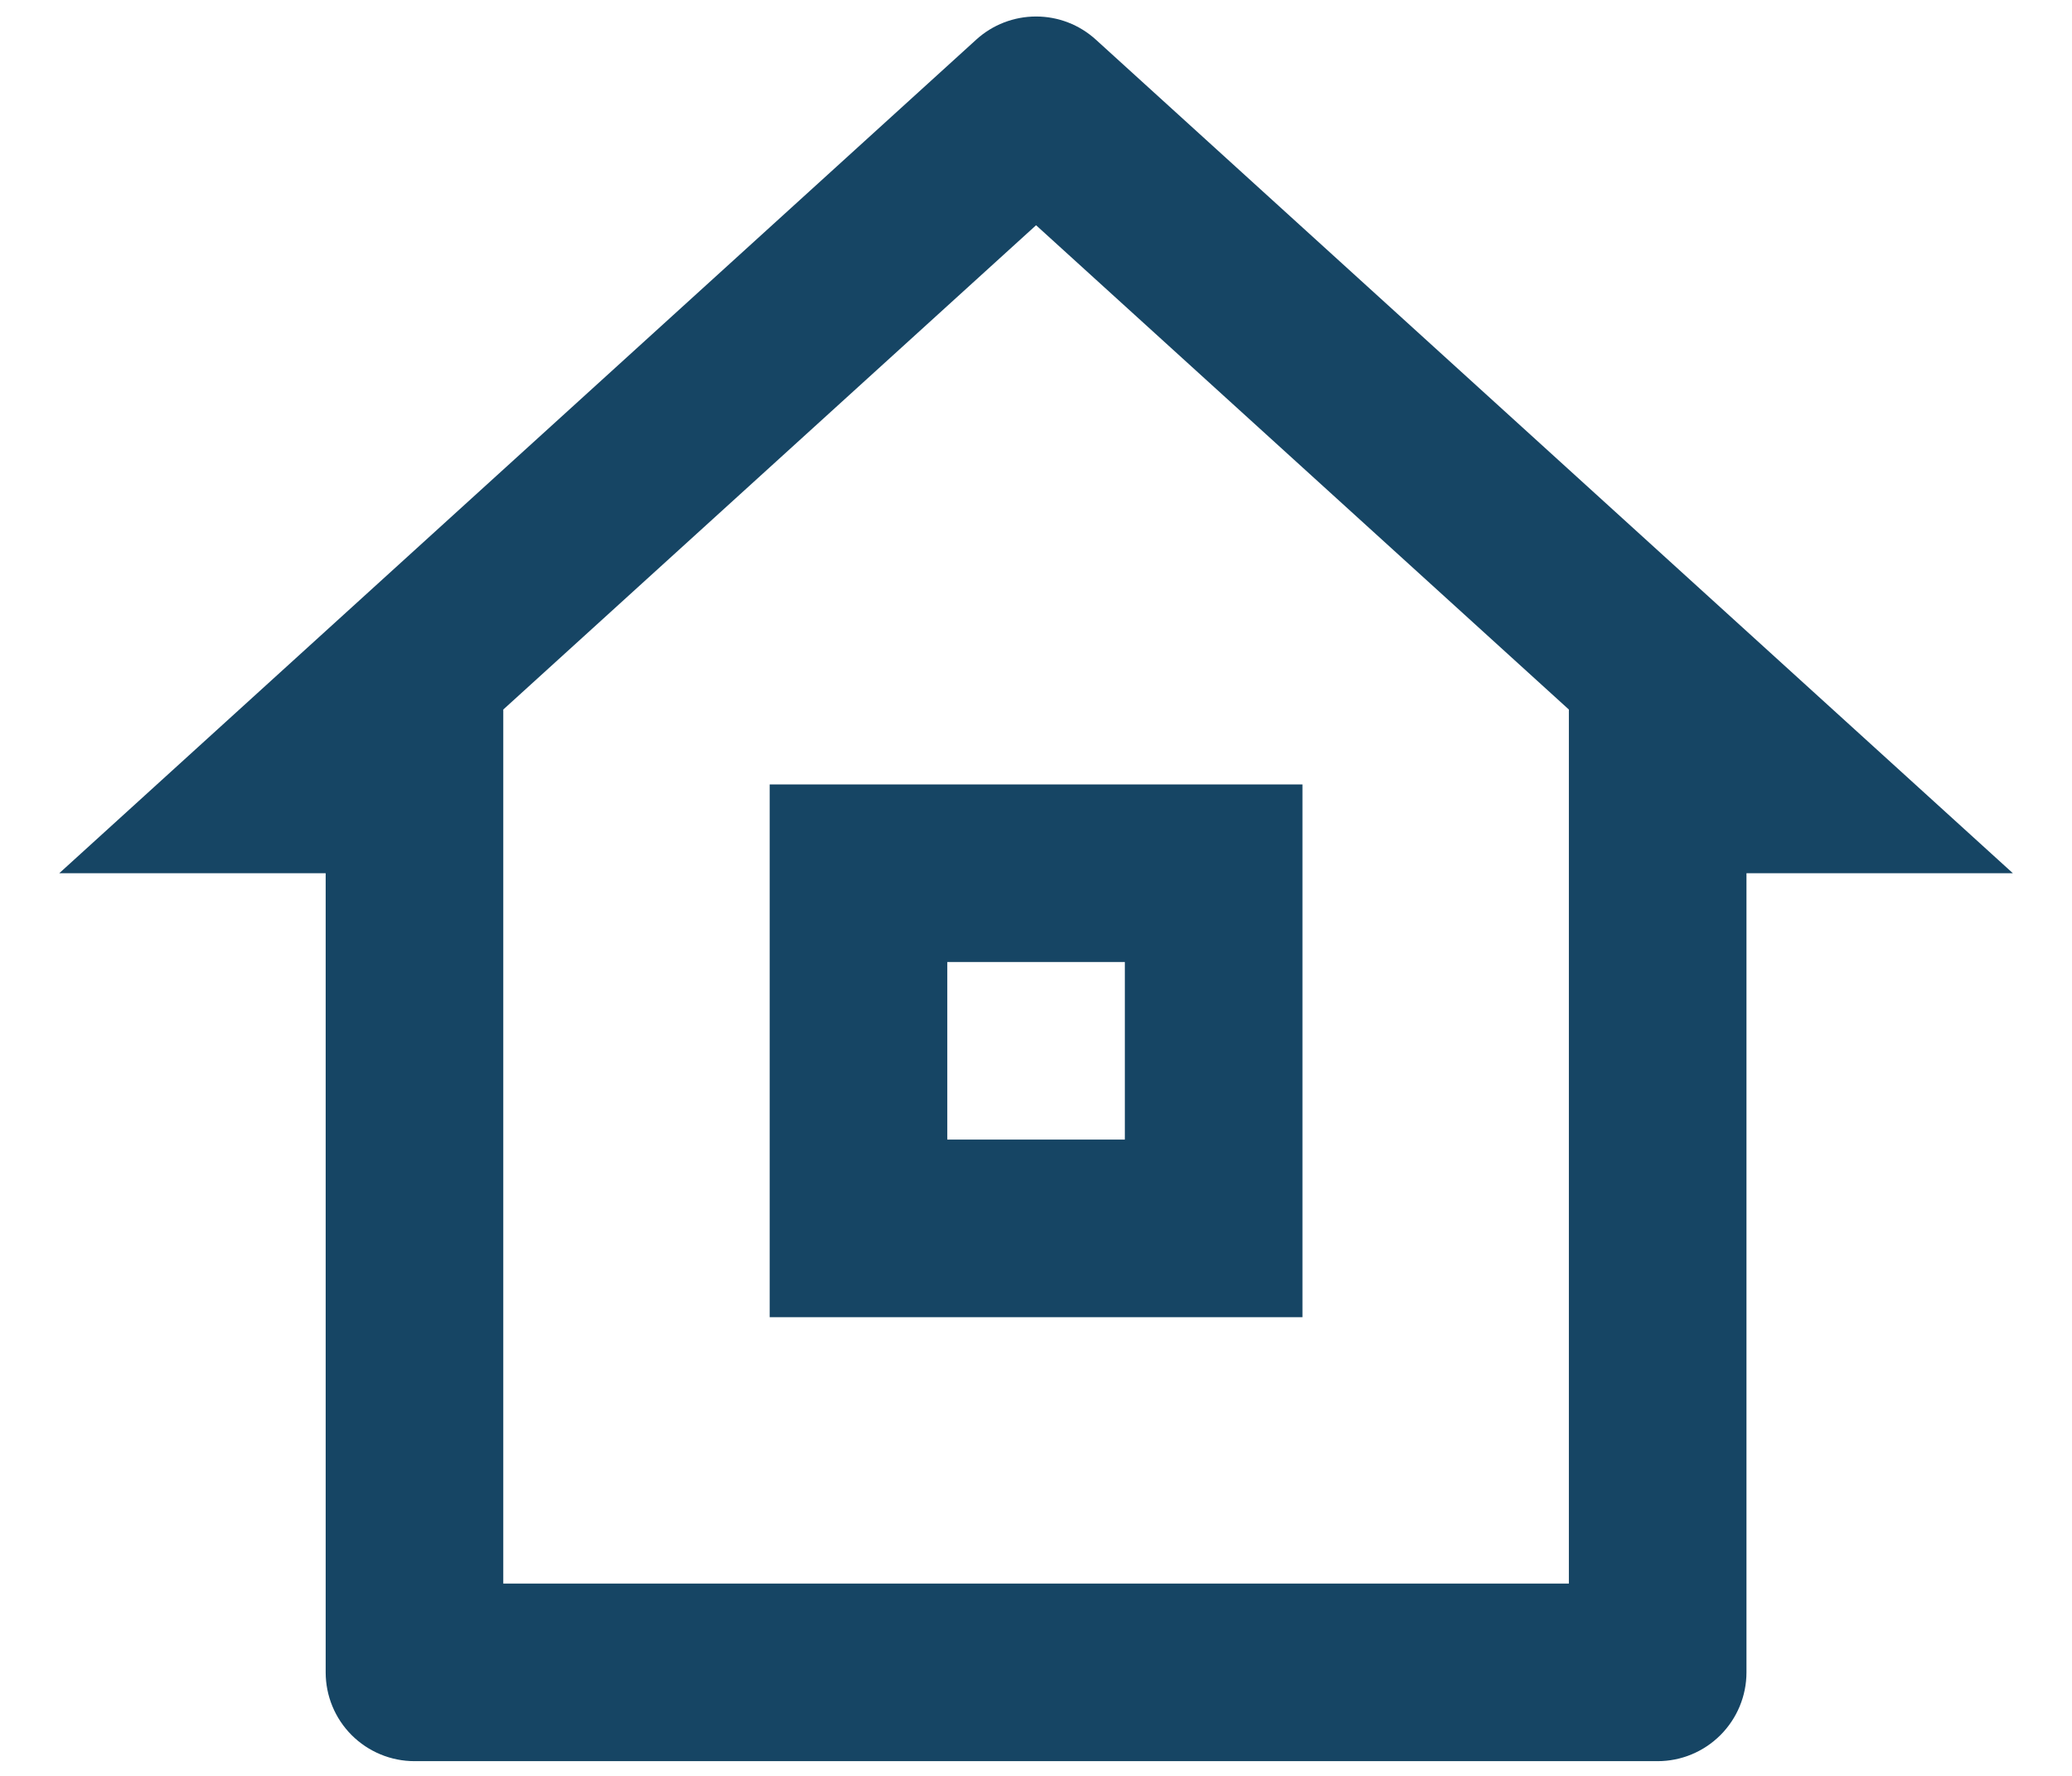
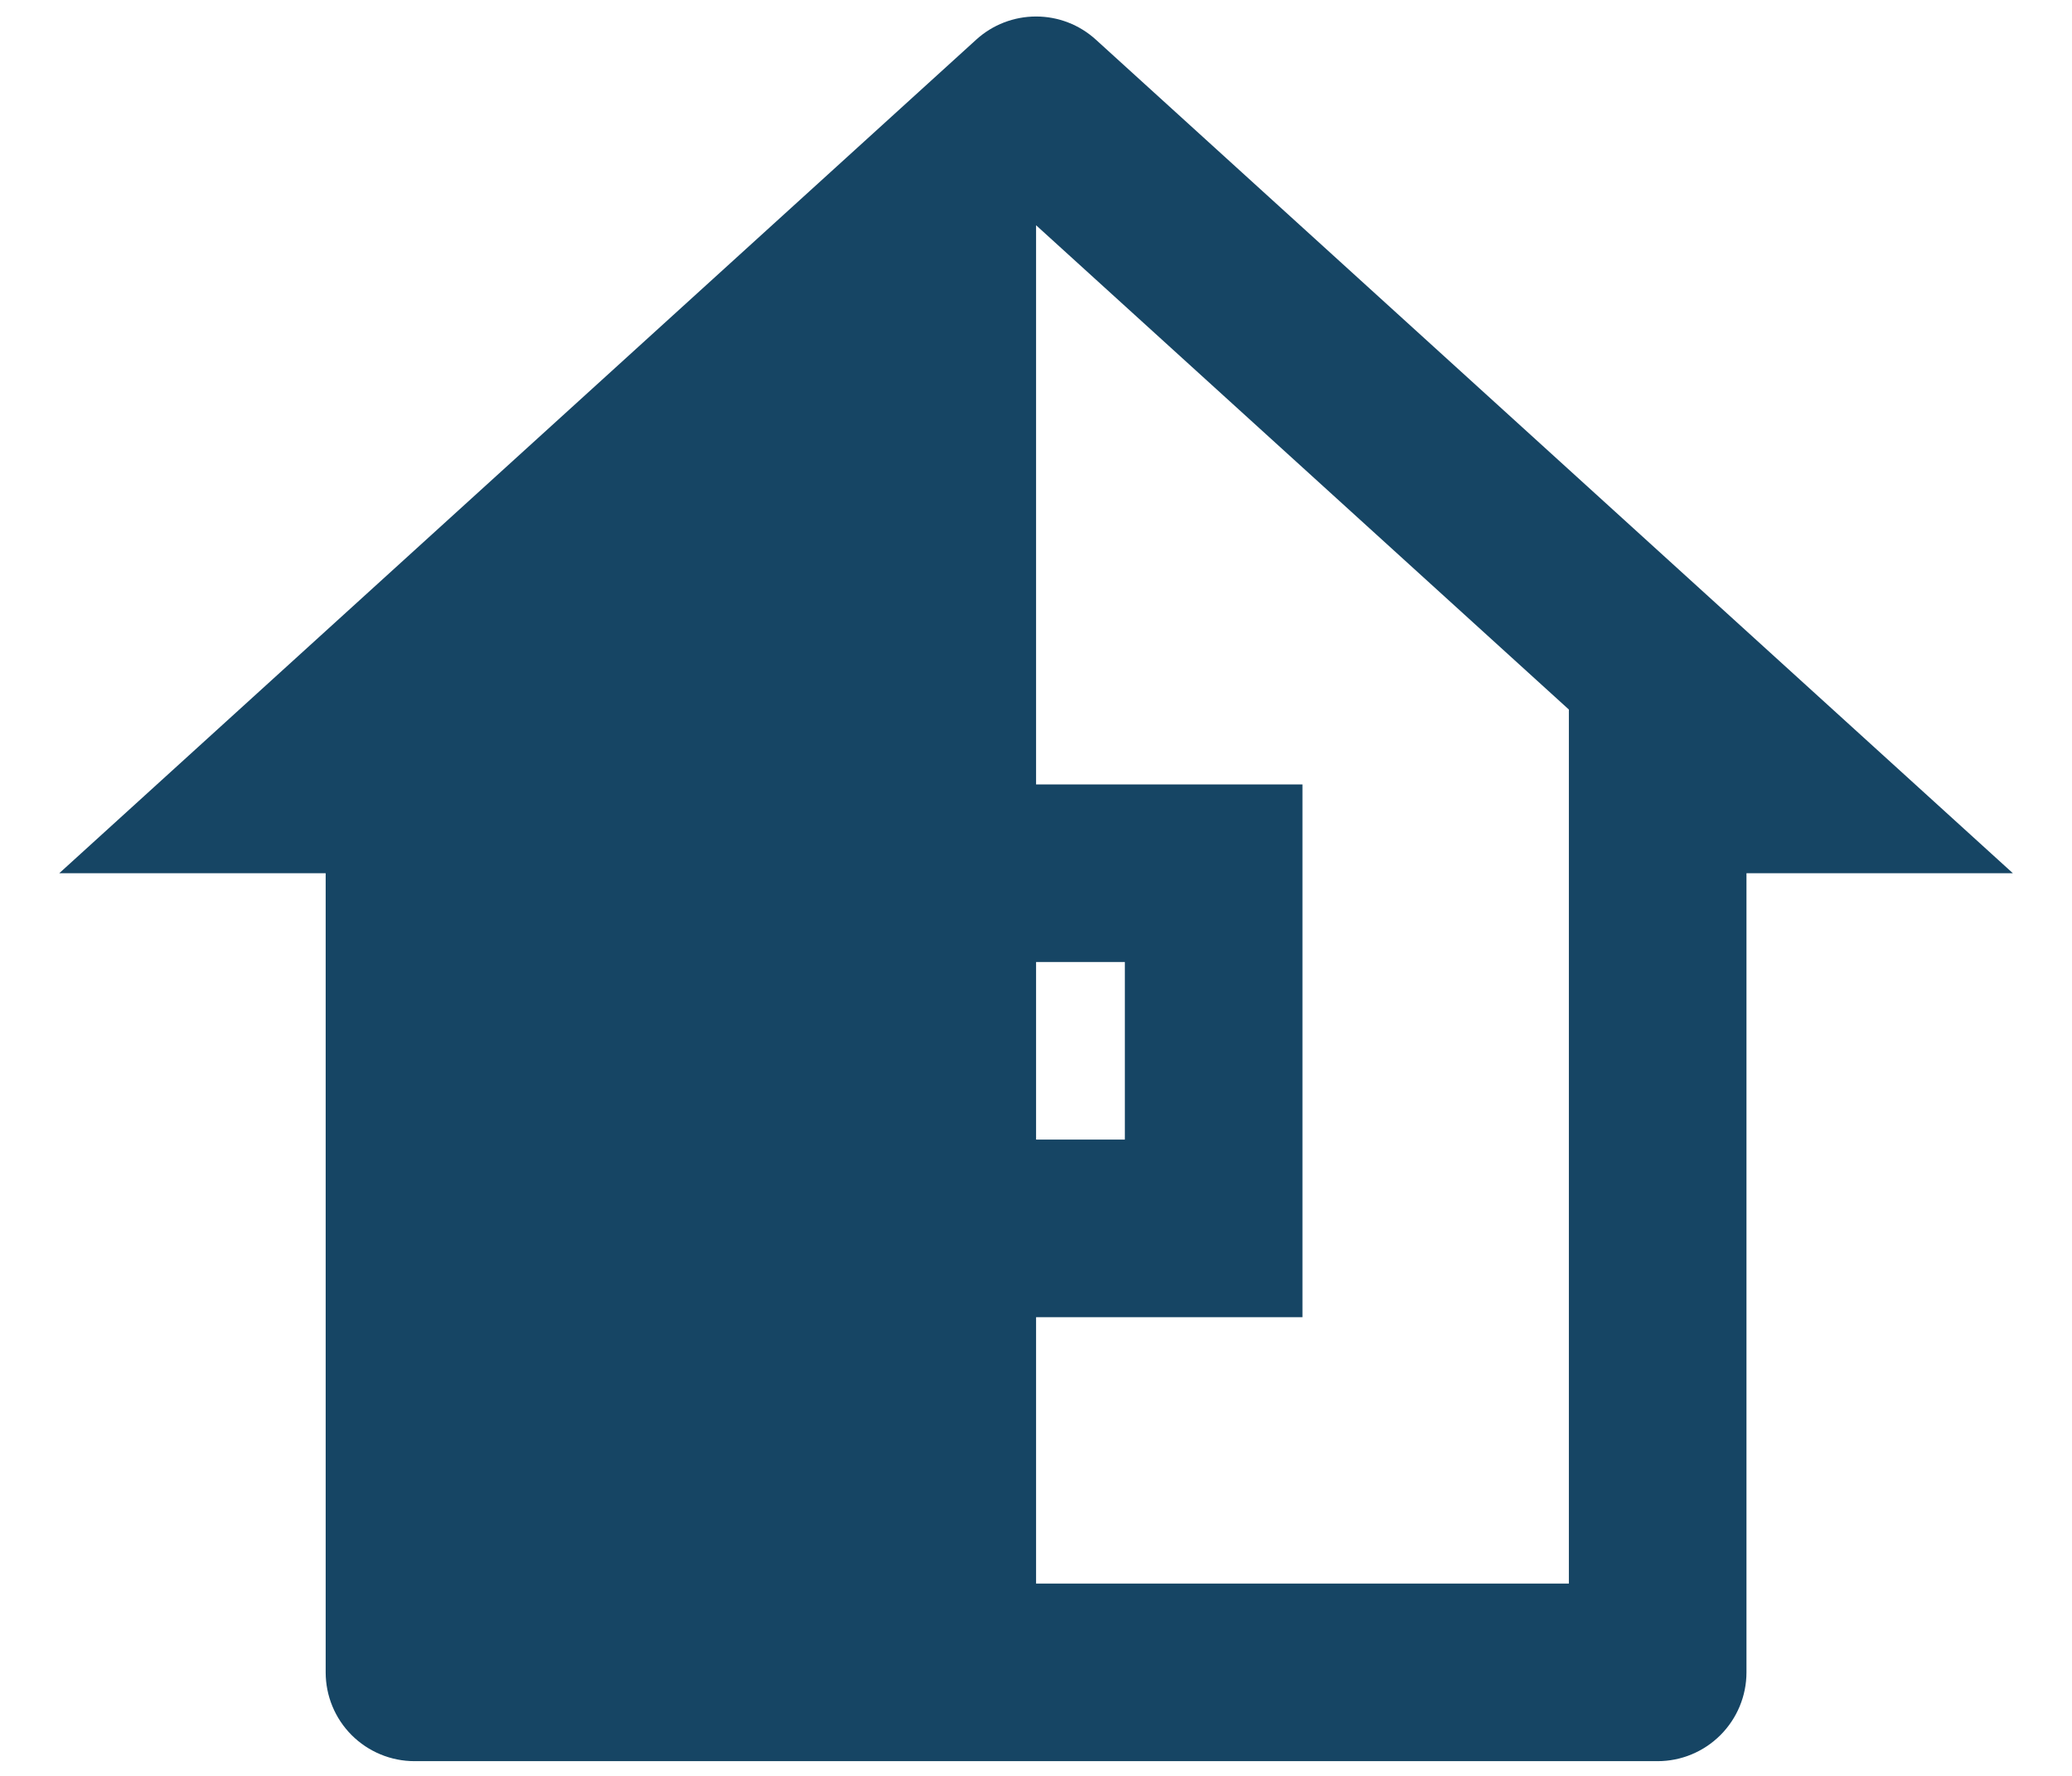
<svg xmlns="http://www.w3.org/2000/svg" width="28" height="24" viewBox="0 0 28 24" fill="none">
-   <path d="M22.401 23.801H5.601C5.283 23.801 4.977 23.674 4.752 23.449C4.527 23.224 4.401 22.919 4.401 22.601V11.801H0.801L13.193 0.535C13.414 0.334 13.702 0.223 14.001 0.223C14.3 0.223 14.587 0.334 14.808 0.535L27.201 11.801H23.601V22.601C23.601 22.919 23.474 23.224 23.249 23.449C23.024 23.674 22.719 23.801 22.401 23.801ZM6.801 21.401H21.201V9.589L14.001 3.044L6.801 9.589V21.401ZM10.401 10.601H17.601V17.801H10.401V10.601ZM12.801 13.001V15.401H15.201V13.001H12.801Z" fill="#164564" />
+   <path d="M22.401 23.801H5.601C5.283 23.801 4.977 23.674 4.752 23.449C4.527 23.224 4.401 22.919 4.401 22.601V11.801H0.801L13.193 0.535C13.414 0.334 13.702 0.223 14.001 0.223C14.3 0.223 14.587 0.334 14.808 0.535L27.201 11.801H23.601V22.601C23.601 22.919 23.474 23.224 23.249 23.449C23.024 23.674 22.719 23.801 22.401 23.801ZM6.801 21.401H21.201V9.589L14.001 3.044V21.401ZM10.401 10.601H17.601V17.801H10.401V10.601ZM12.801 13.001V15.401H15.201V13.001H12.801Z" fill="#164564" />
</svg>